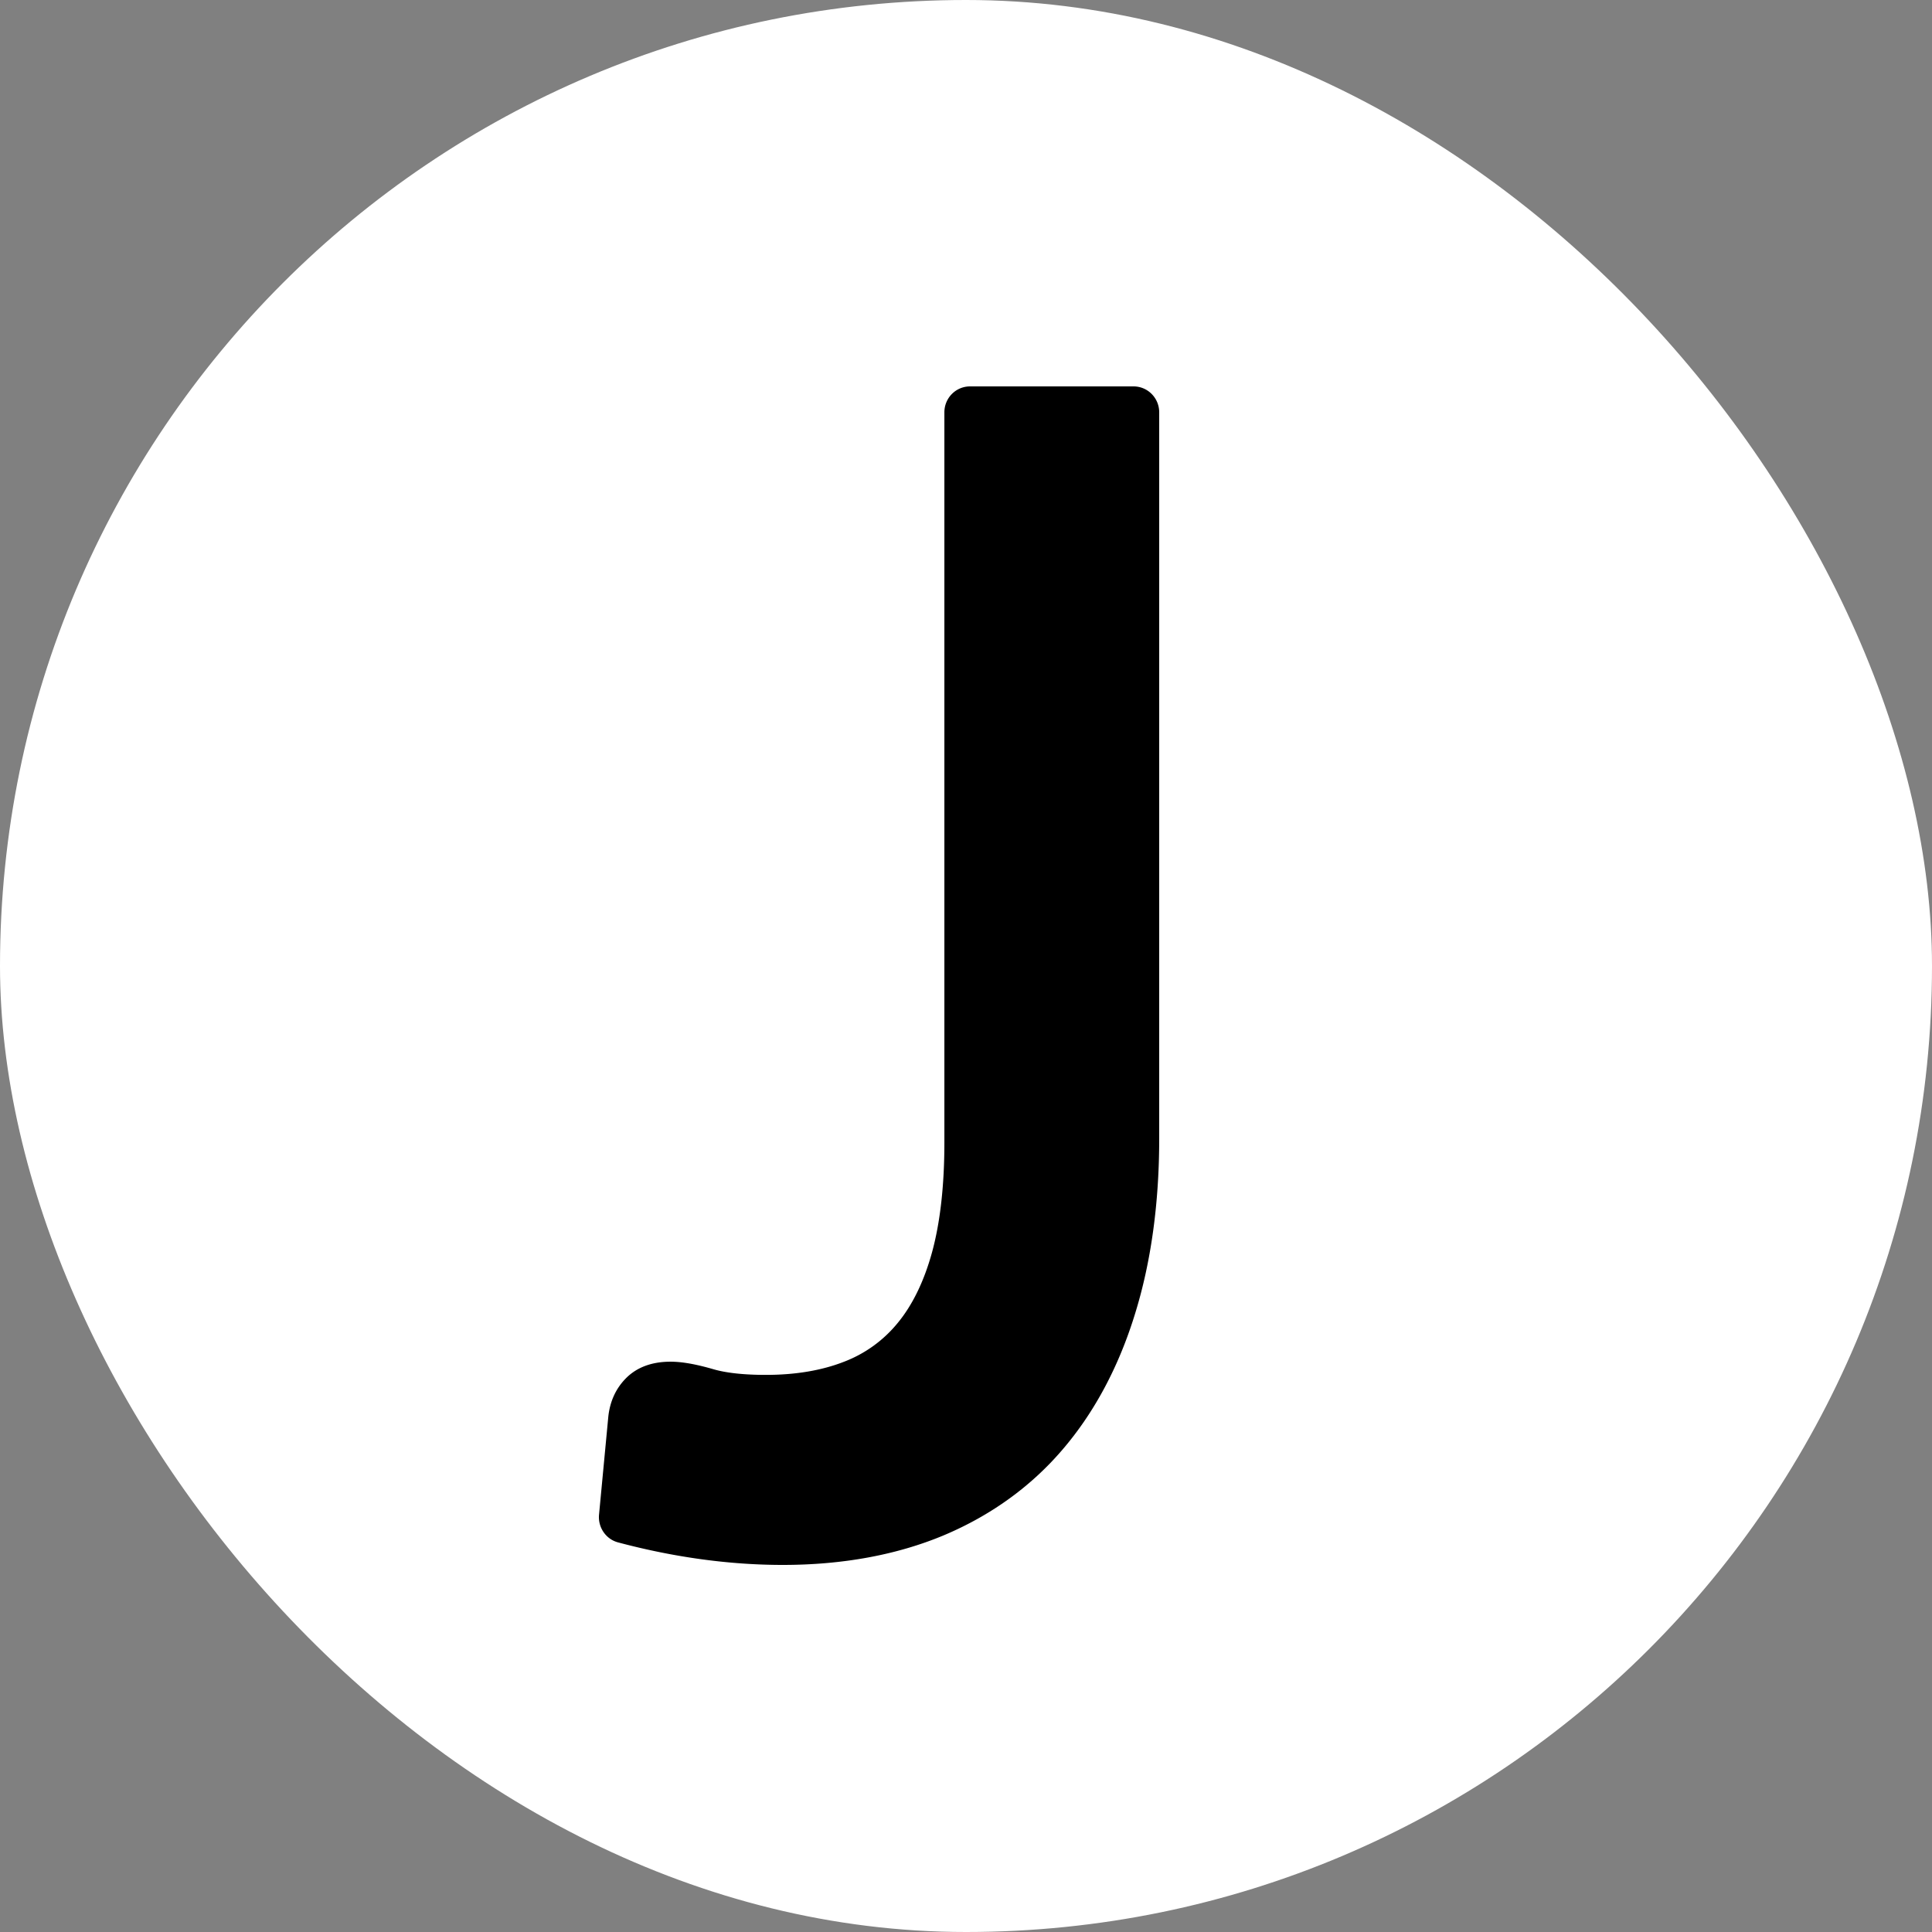
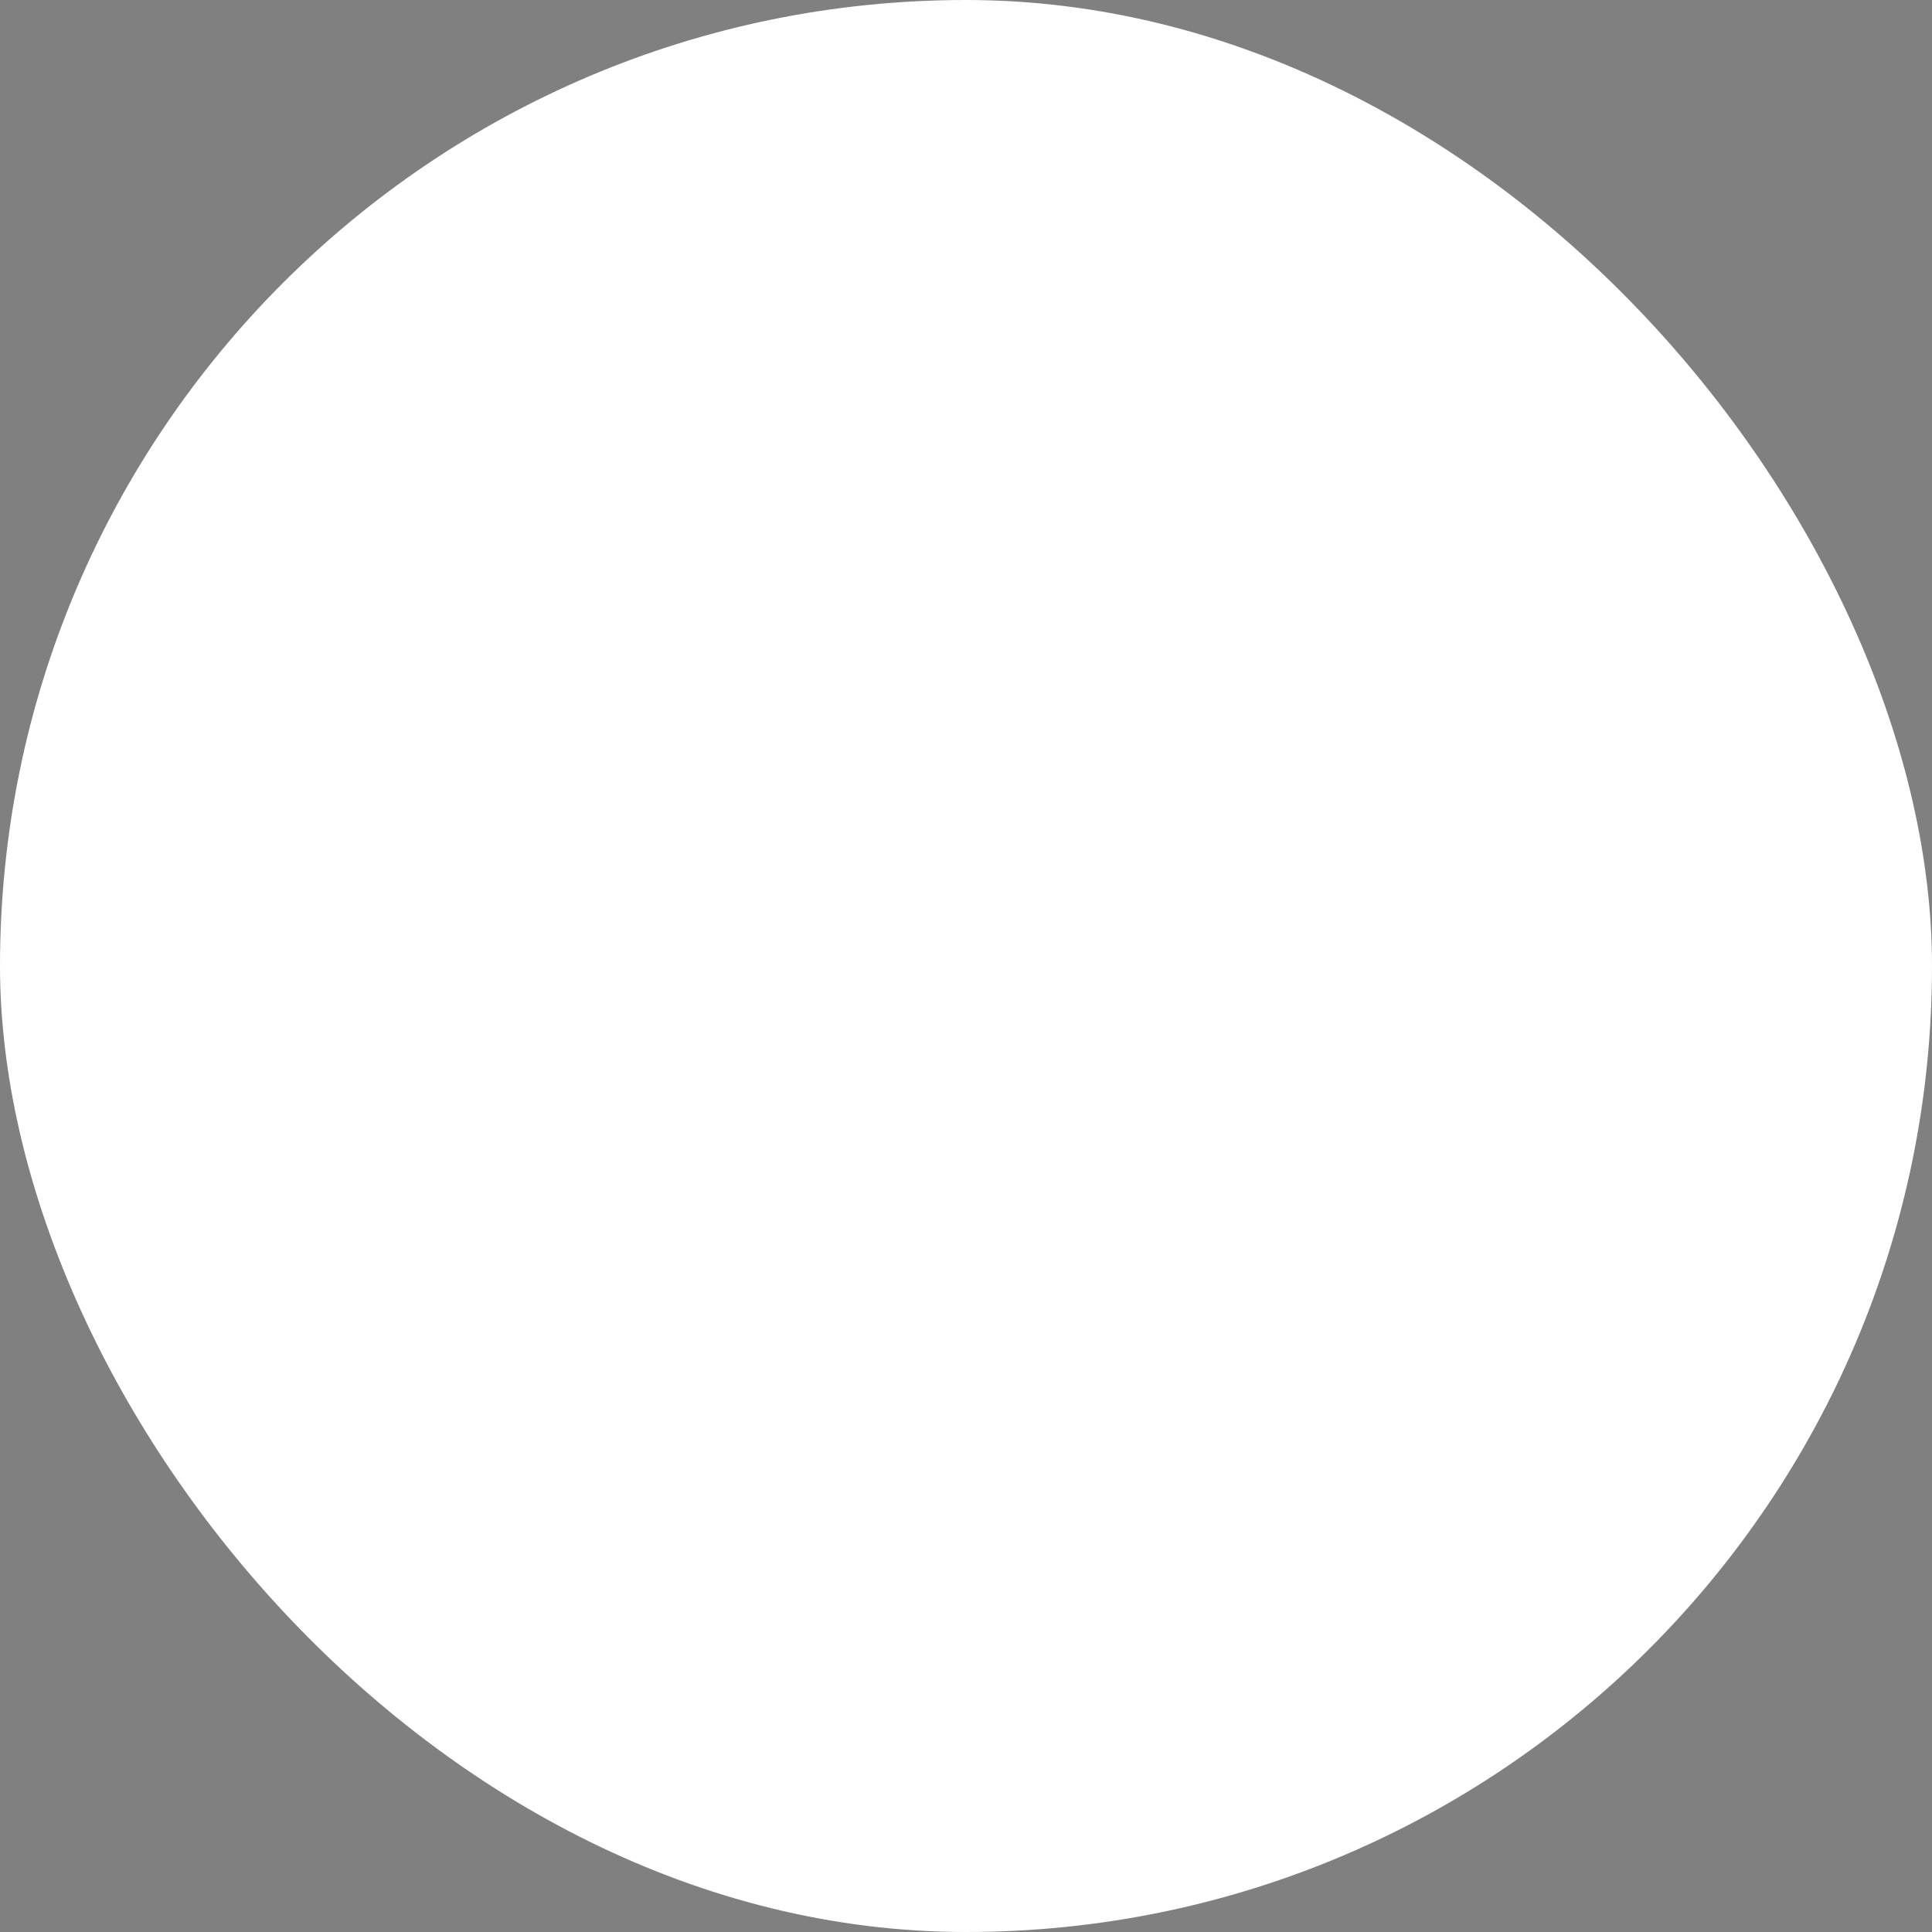
<svg xmlns="http://www.w3.org/2000/svg" fill="none" height="100" width="100">
  <rect width="100%" height="100%" fill="#808080" stroke="none" />
  <rect fill="#fff" rx="50" height="100" width="100" />
-   <path fill="#000" d="M58.672 20h-8.463c-.735 0-1.328.6-1.328 1.342v37.794c0 2.217-.215 4.142-.644 5.701-.412 1.492-1.014 2.726-1.782 3.651a6.633 6.633 0 0 1-2.78 2c-1.154.45-2.507.676-4.033.676-1.138 0-2.054-.1-2.714-.292-.916-.266-1.633-.391-2.219-.391-.973 0-1.749.291-2.31.858-.52.525-.833 1.2-.915 2.009l-.479 5.06c-.057.65.355 1.258.982 1.425 2.904.775 5.774 1.167 8.53 1.167 3.1 0 5.897-.517 8.314-1.525 2.442-1.026 4.529-2.526 6.178-4.46 1.634-1.909 2.896-4.268 3.737-7.002C59.58 65.33 60 62.27 60 58.936V21.342C60 20.6 59.406 20 58.672 20Z" />
</svg>